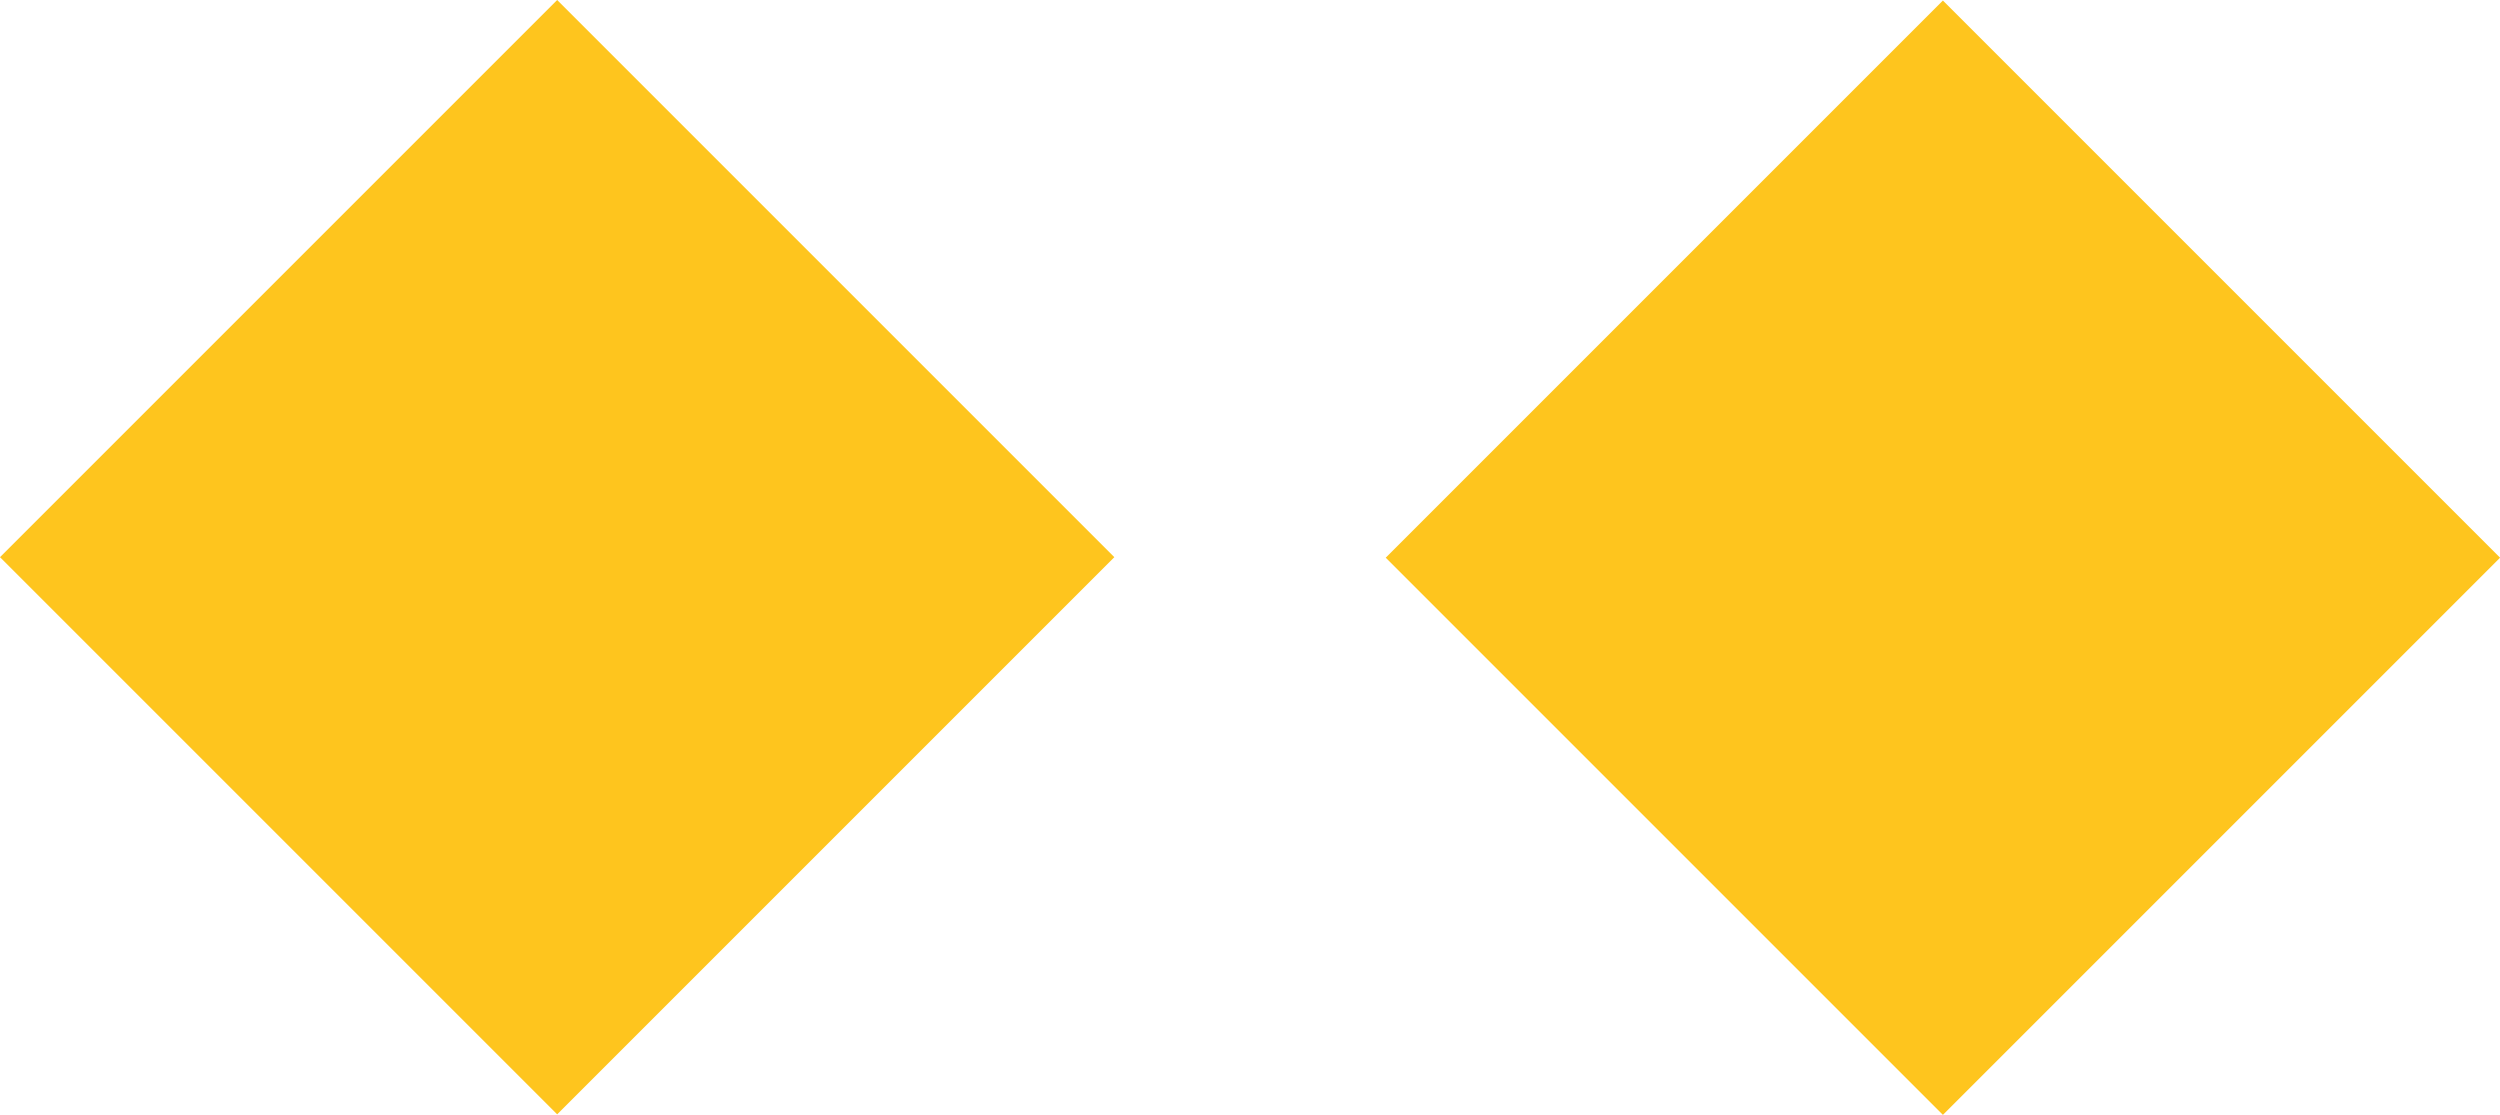
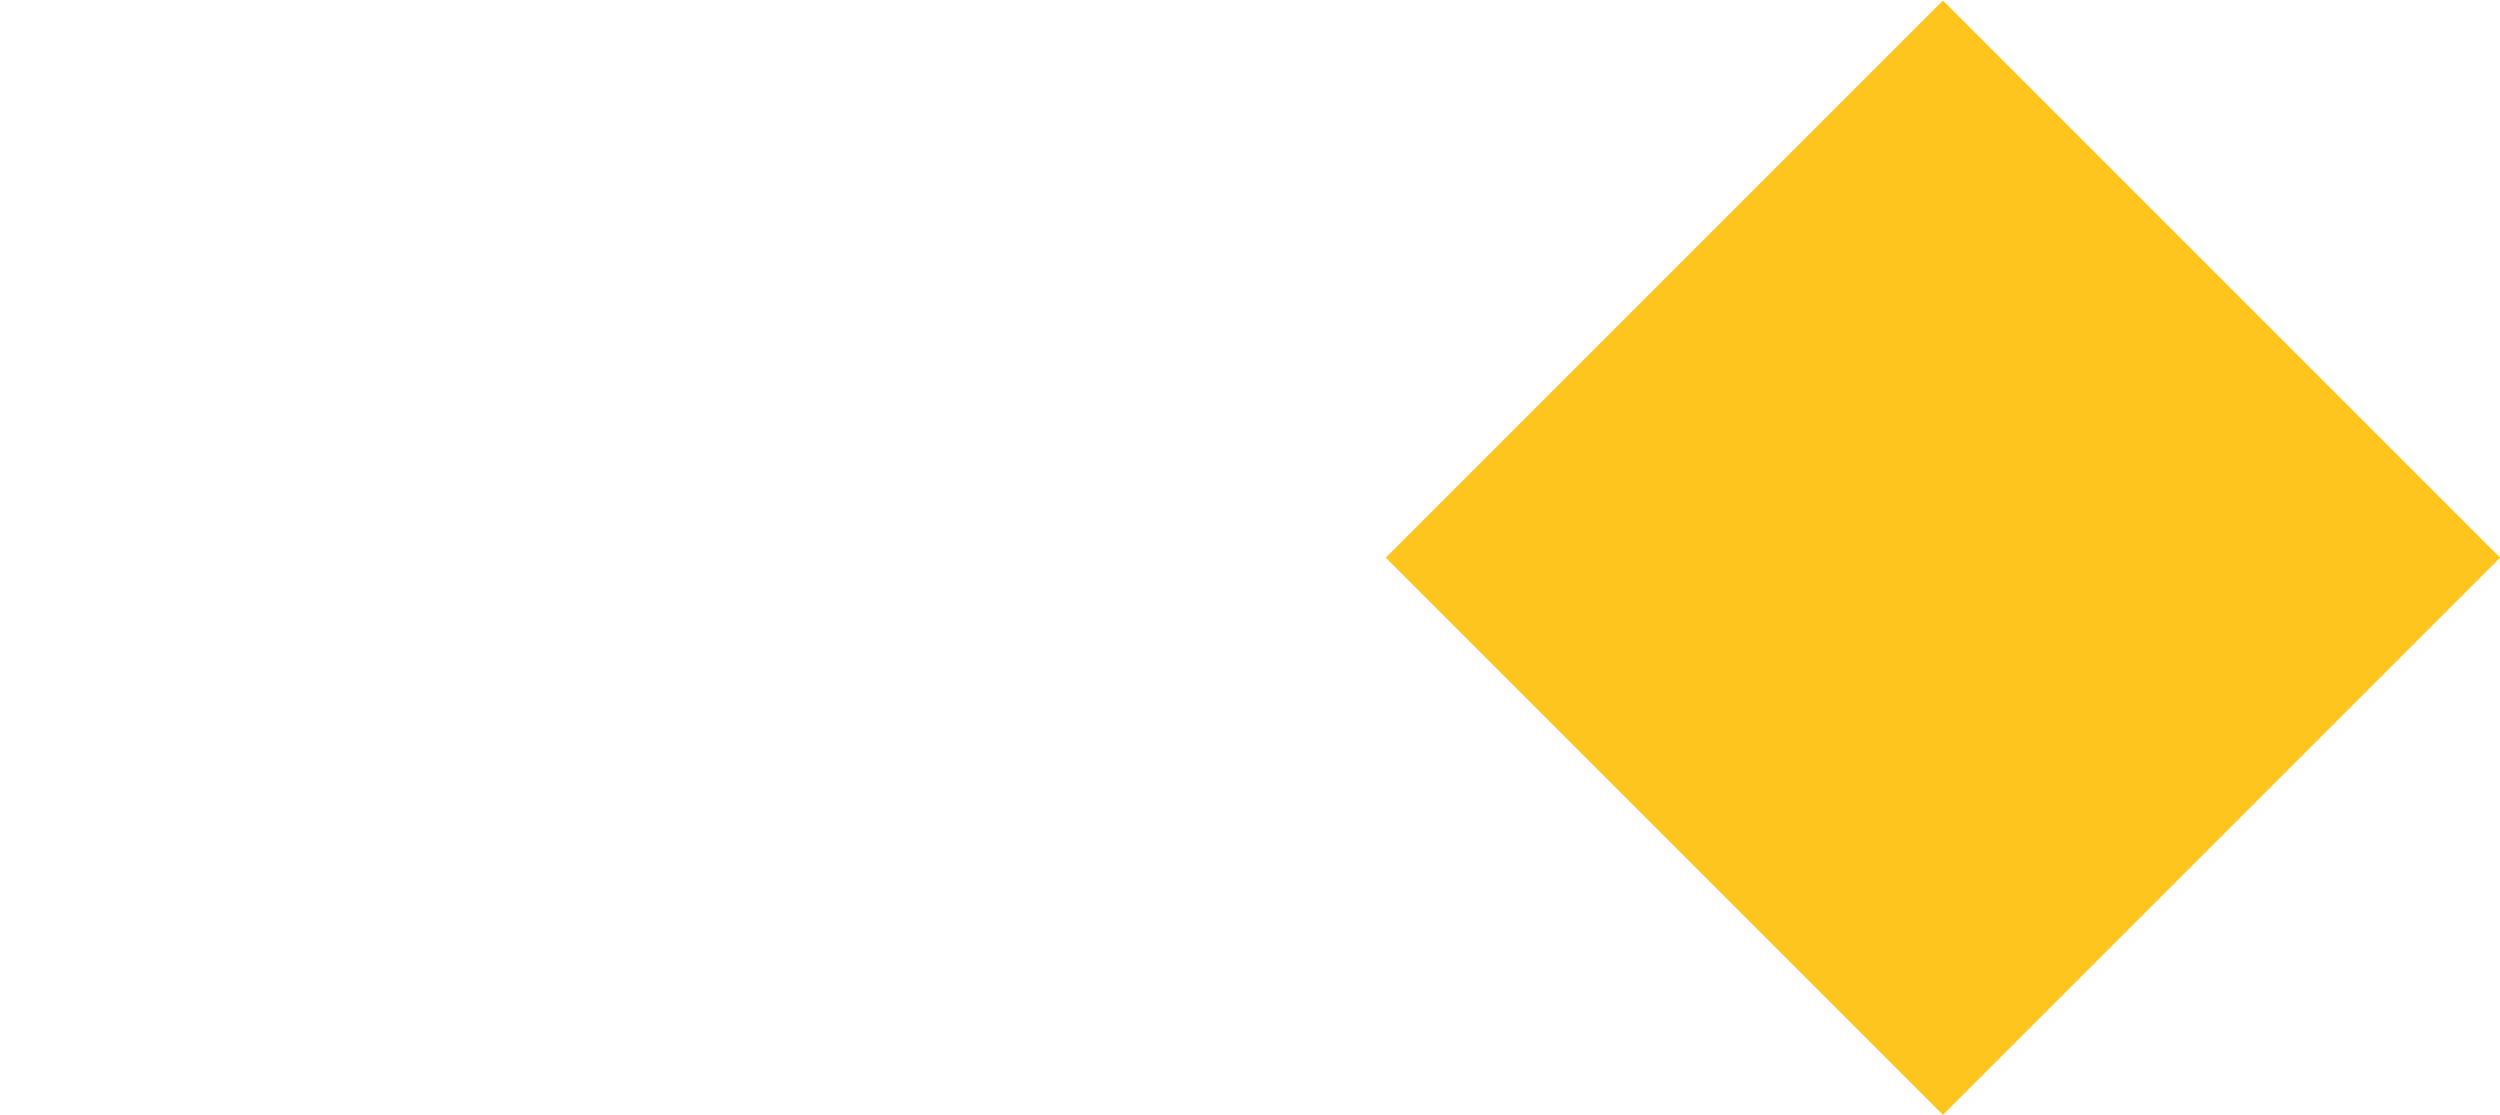
<svg xmlns="http://www.w3.org/2000/svg" width="28.631" height="12.768" viewBox="0 0 28.631 12.768">
  <g id="Group_79421" data-name="Group 79421" transform="translate(-858.902 -997.819)">
    <rect id="Rectangle_24809" data-name="Rectangle 24809" width="9.024" height="9.024" transform="translate(874.772 1004.206) rotate(-45)" fill="#fec51e" />
-     <rect id="Rectangle_24810" data-name="Rectangle 24810" width="9.024" height="9.024" transform="translate(858.902 1004.2) rotate(-45)" fill="#fec51e" />
  </g>
</svg>